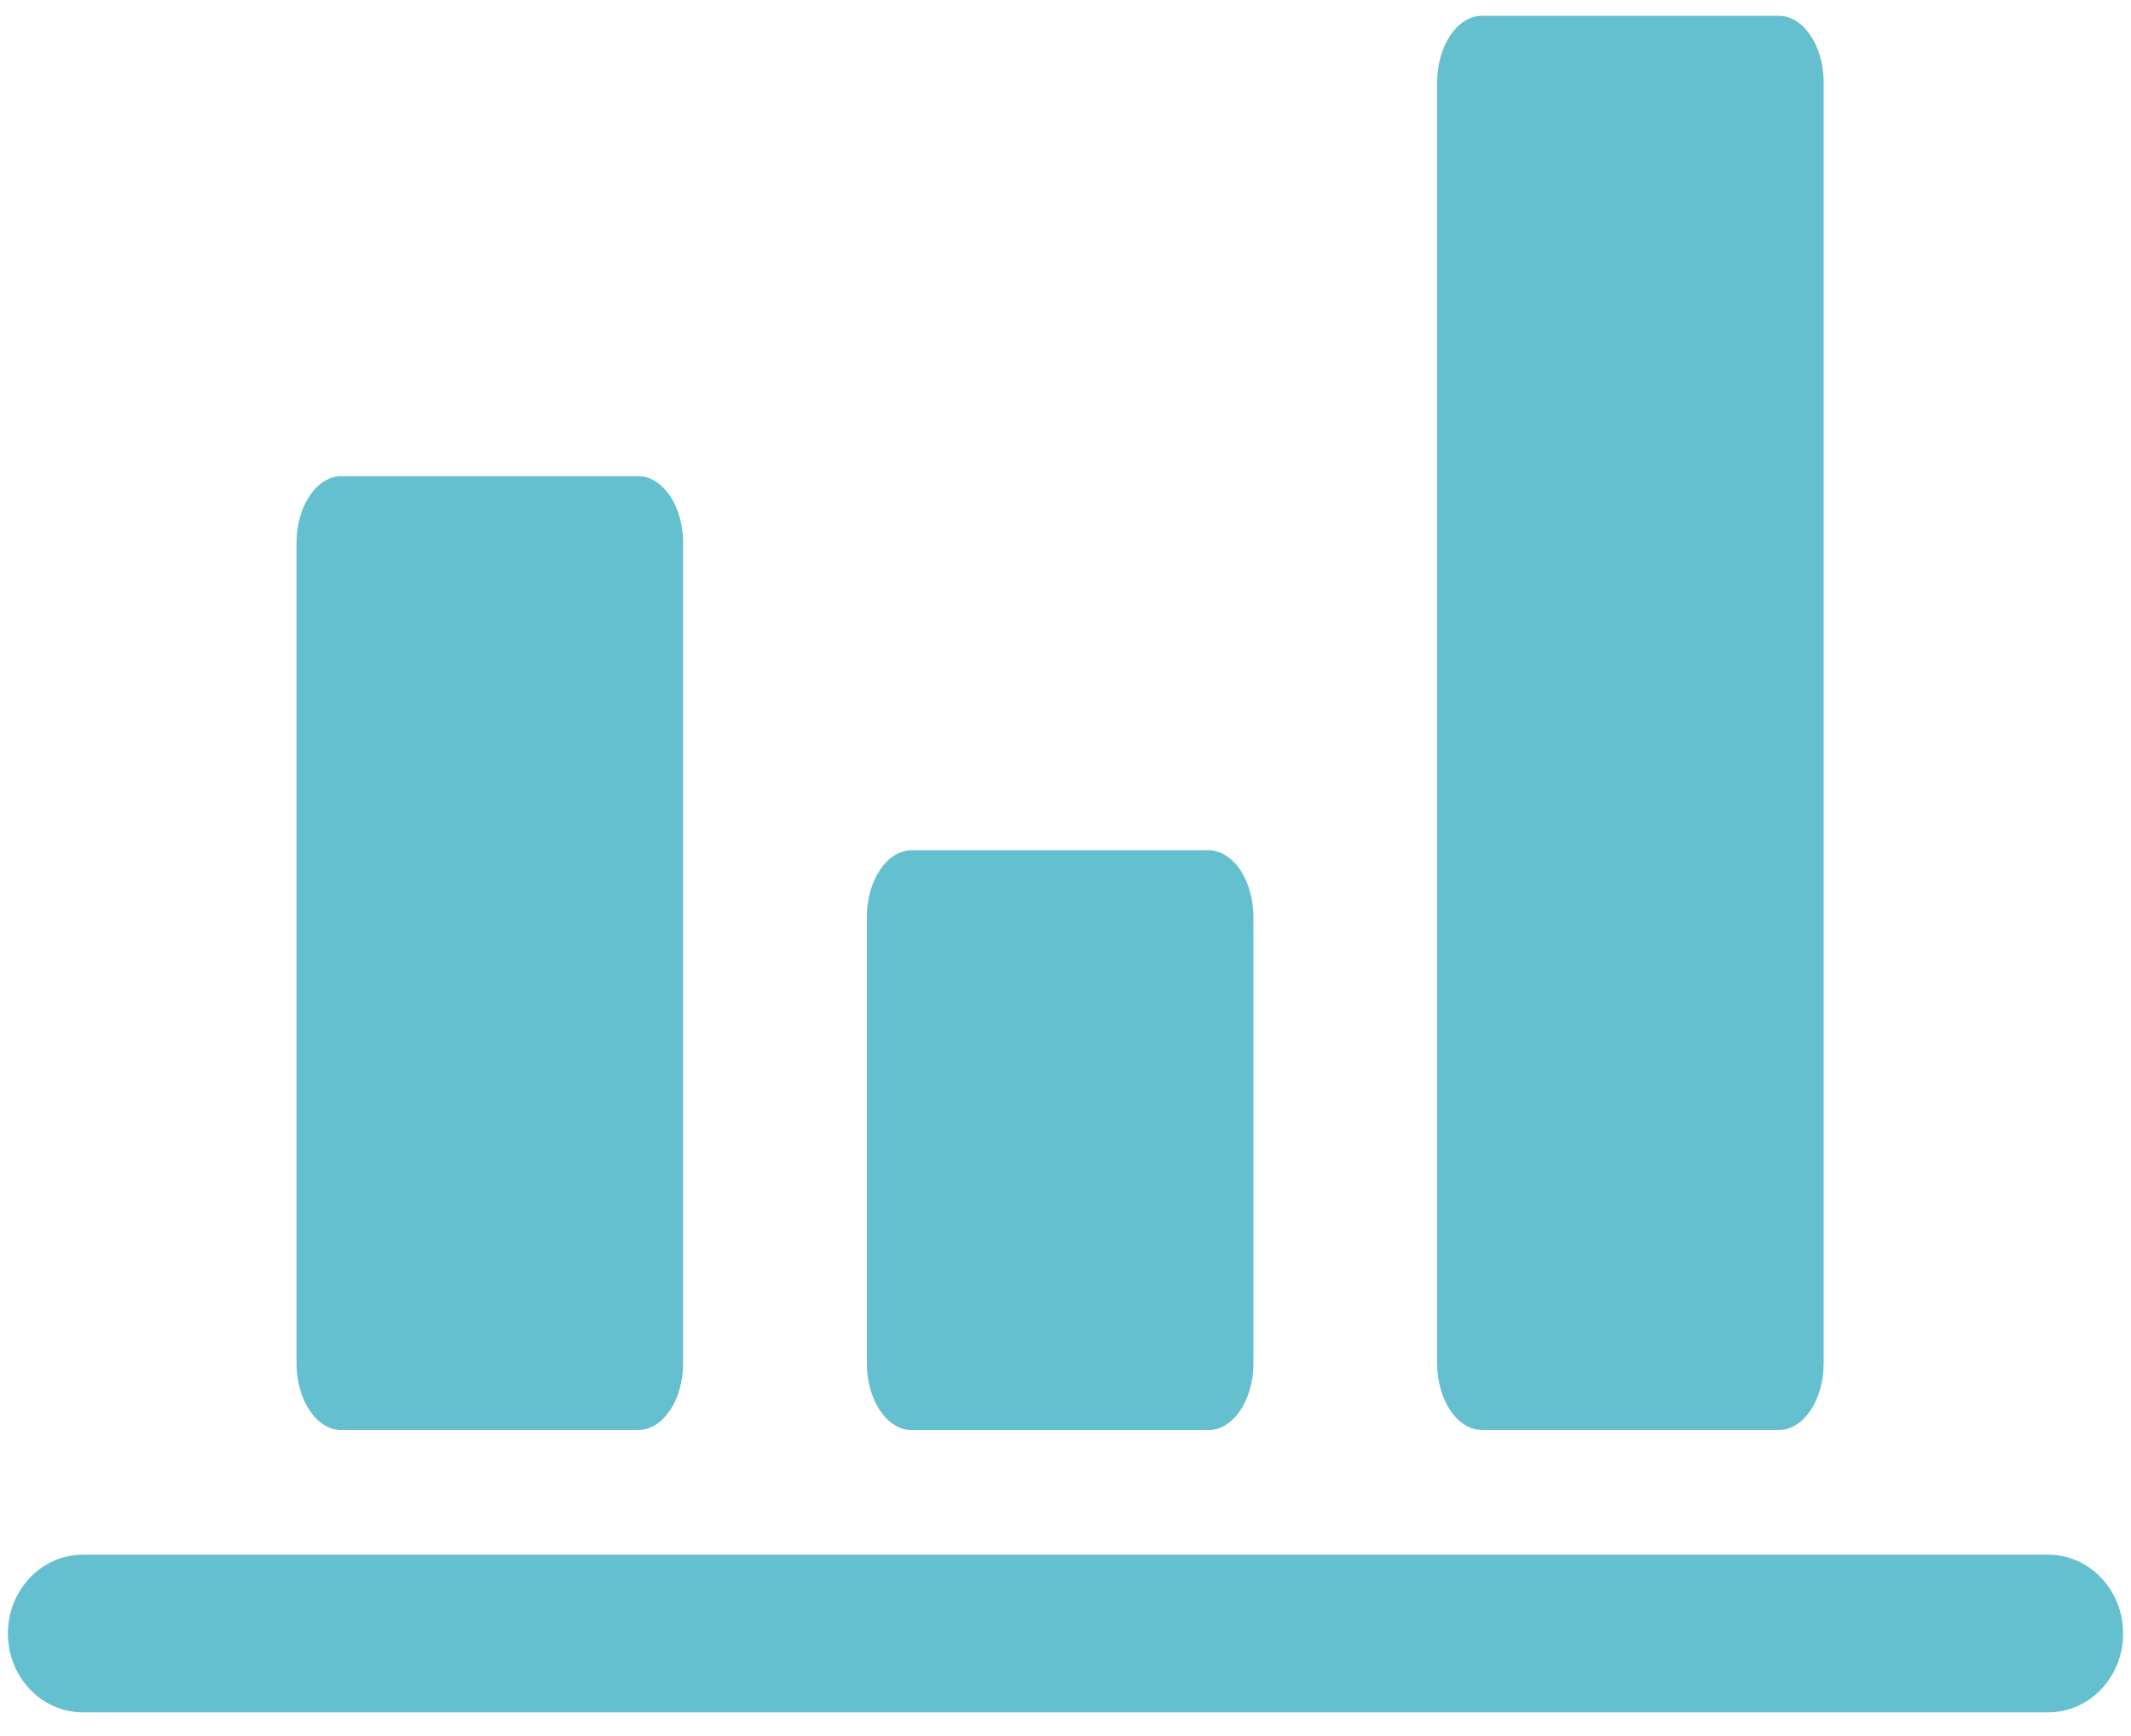
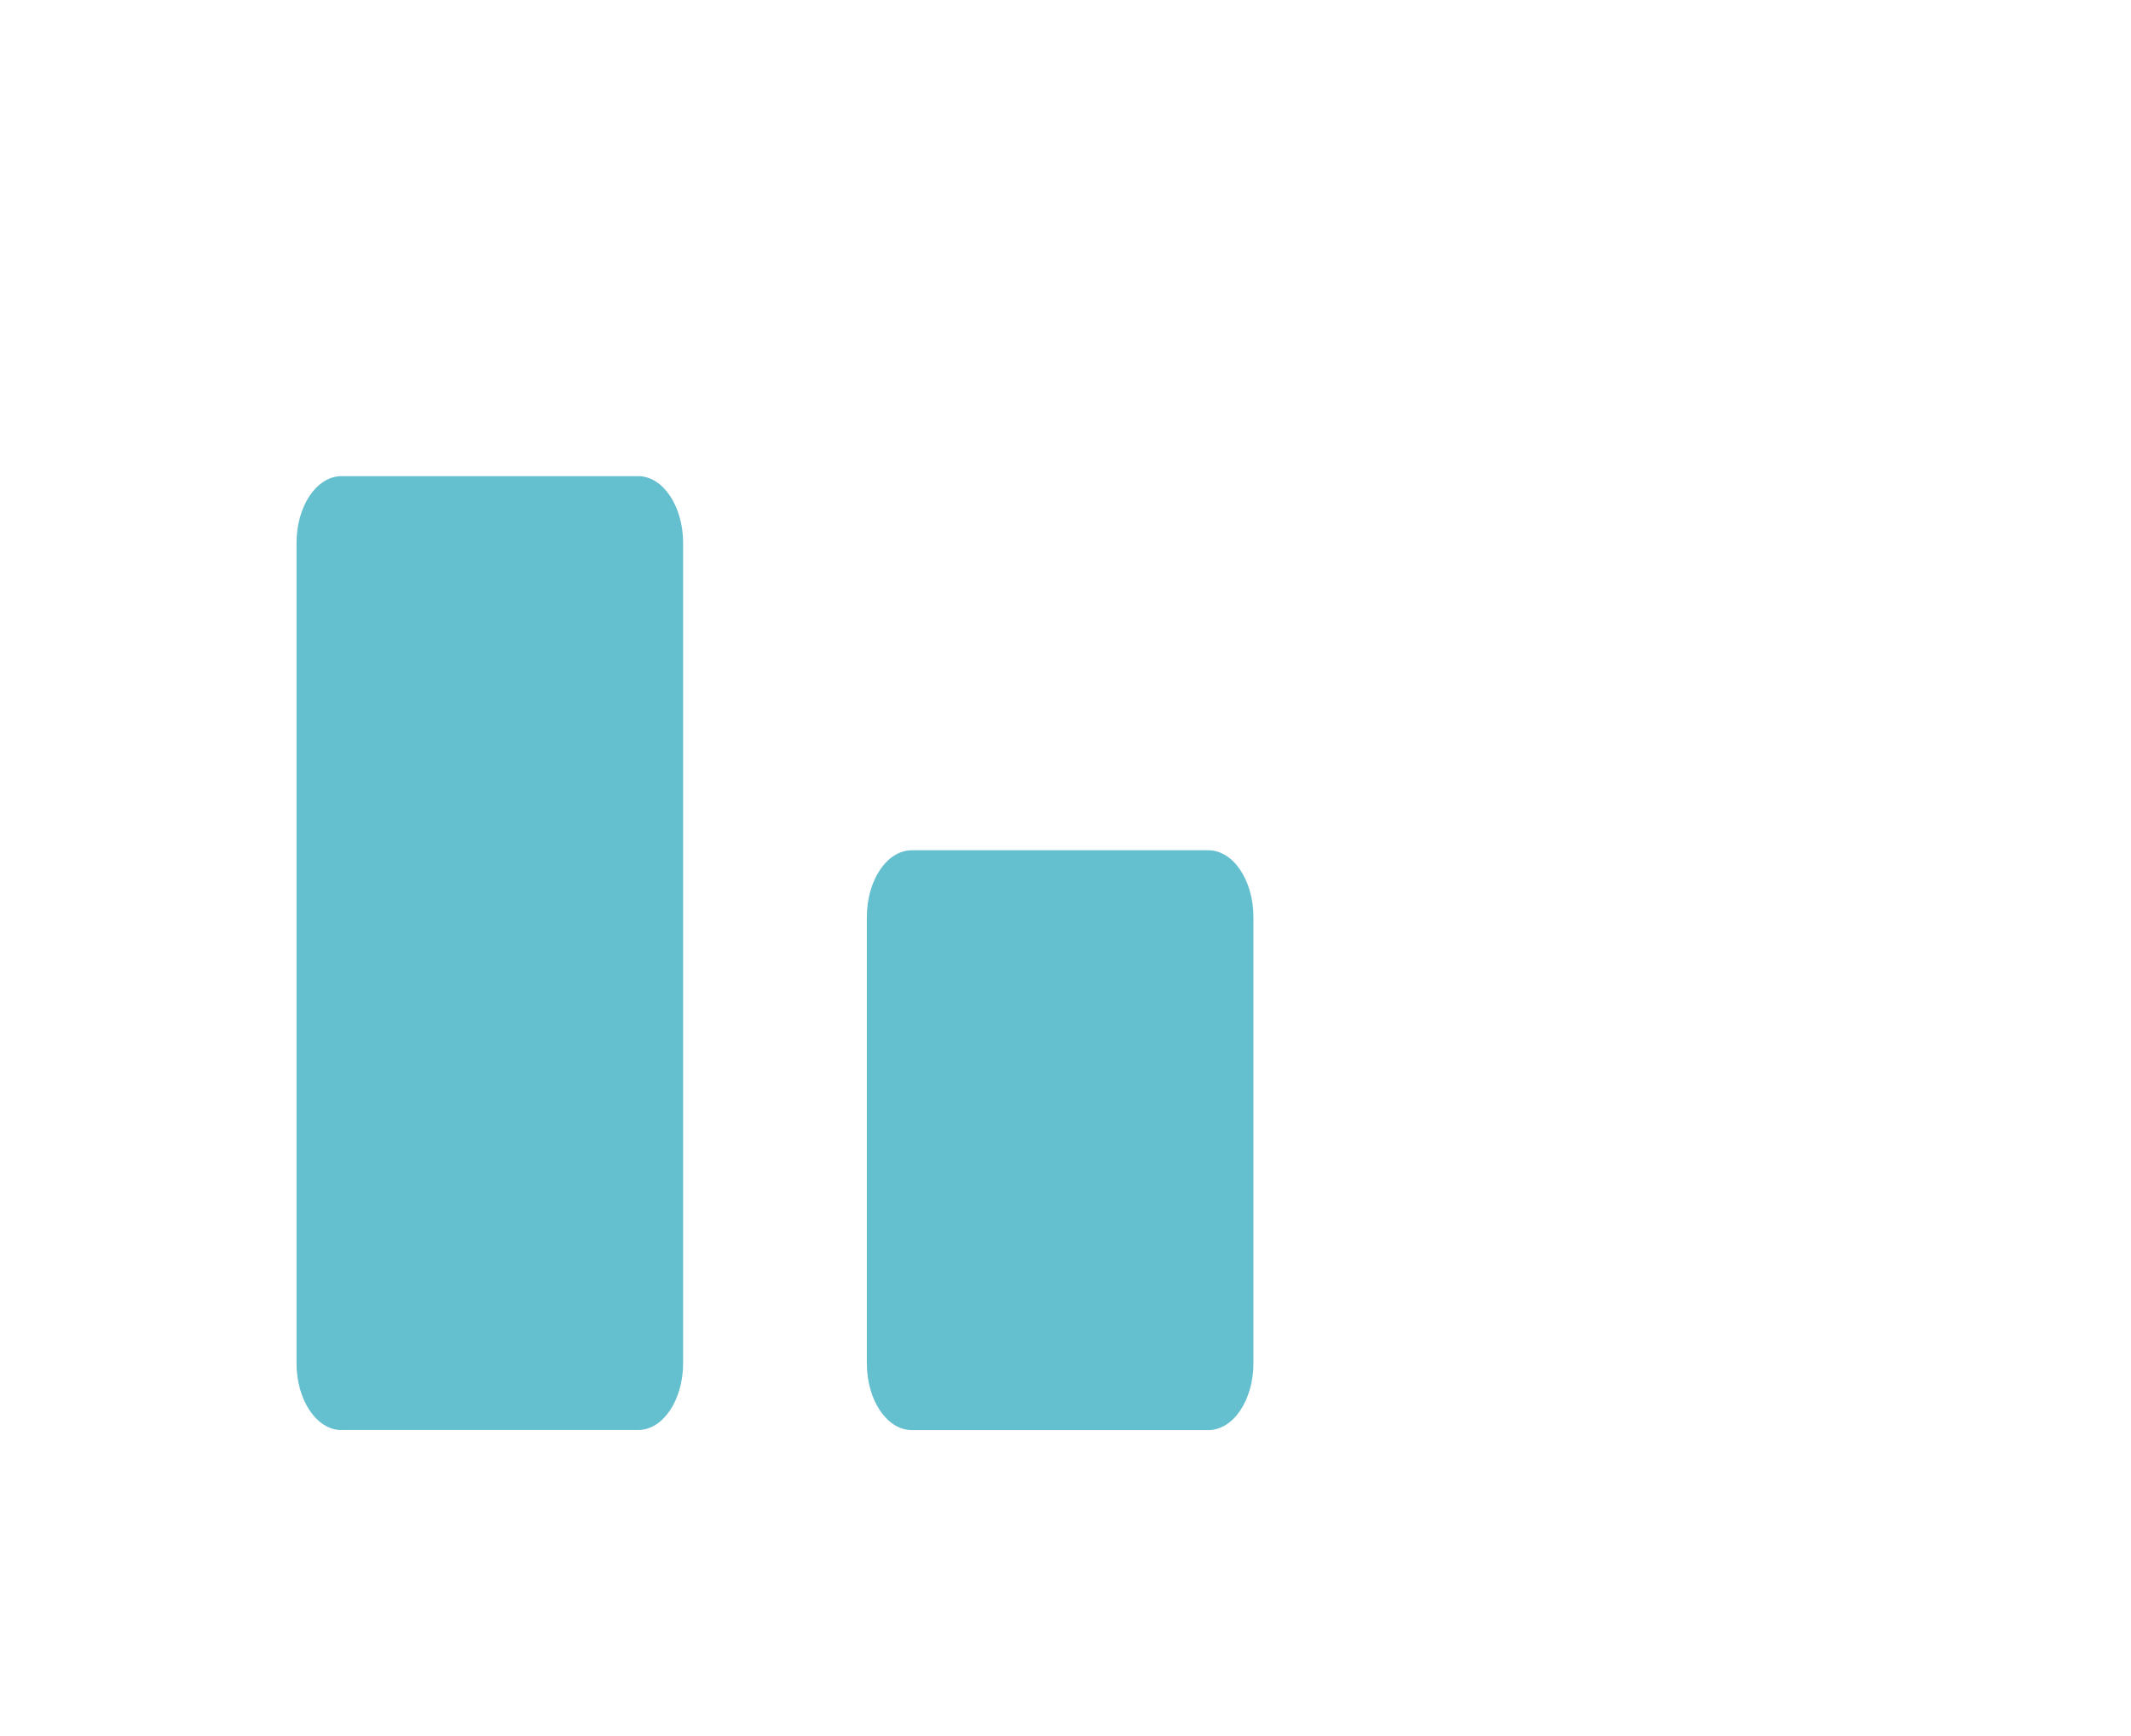
<svg xmlns="http://www.w3.org/2000/svg" id="a" viewBox="0 0 270 220">
  <defs>
    <style>.b{fill:#64bfce;}</style>
  </defs>
-   <path class="b" d="M259.5,197.02H10.51c-5.26,0-9.51,4.48-9.51,9.99s4.25,9.99,9.51,9.99h248.99c5.25,0,9.5-4.47,9.5-9.99s-4.25-9.99-9.5-9.99Z" />
  <path class="b" d="M43.28,181.22h37.57c3.15,0,5.7-3.79,5.7-8.47V68.81c0-4.68-2.56-8.47-5.7-8.47H43.28c-3.16,0-5.71,3.79-5.71,8.47v103.95c0,4.68,2.55,8.47,5.71,8.47Z" />
  <path class="b" d="M115.53,107.75c-3.15,0-5.7,3.79-5.7,8.47v56.54c0,4.68,2.55,8.47,5.7,8.47h37.57c3.15,0,5.71-3.79,5.71-8.47v-56.54c0-4.67-2.57-8.47-5.71-8.47h-37.57Z" />
-   <path class="b" d="M187.79,2c-3.15,0-5.7,3.78-5.7,8.47V172.75c0,4.68,2.56,8.47,5.7,8.47h37.57c3.15,0,5.7-3.79,5.7-8.47V10.47c0-4.68-2.56-8.47-5.7-8.47h-37.57Z" />
</svg>